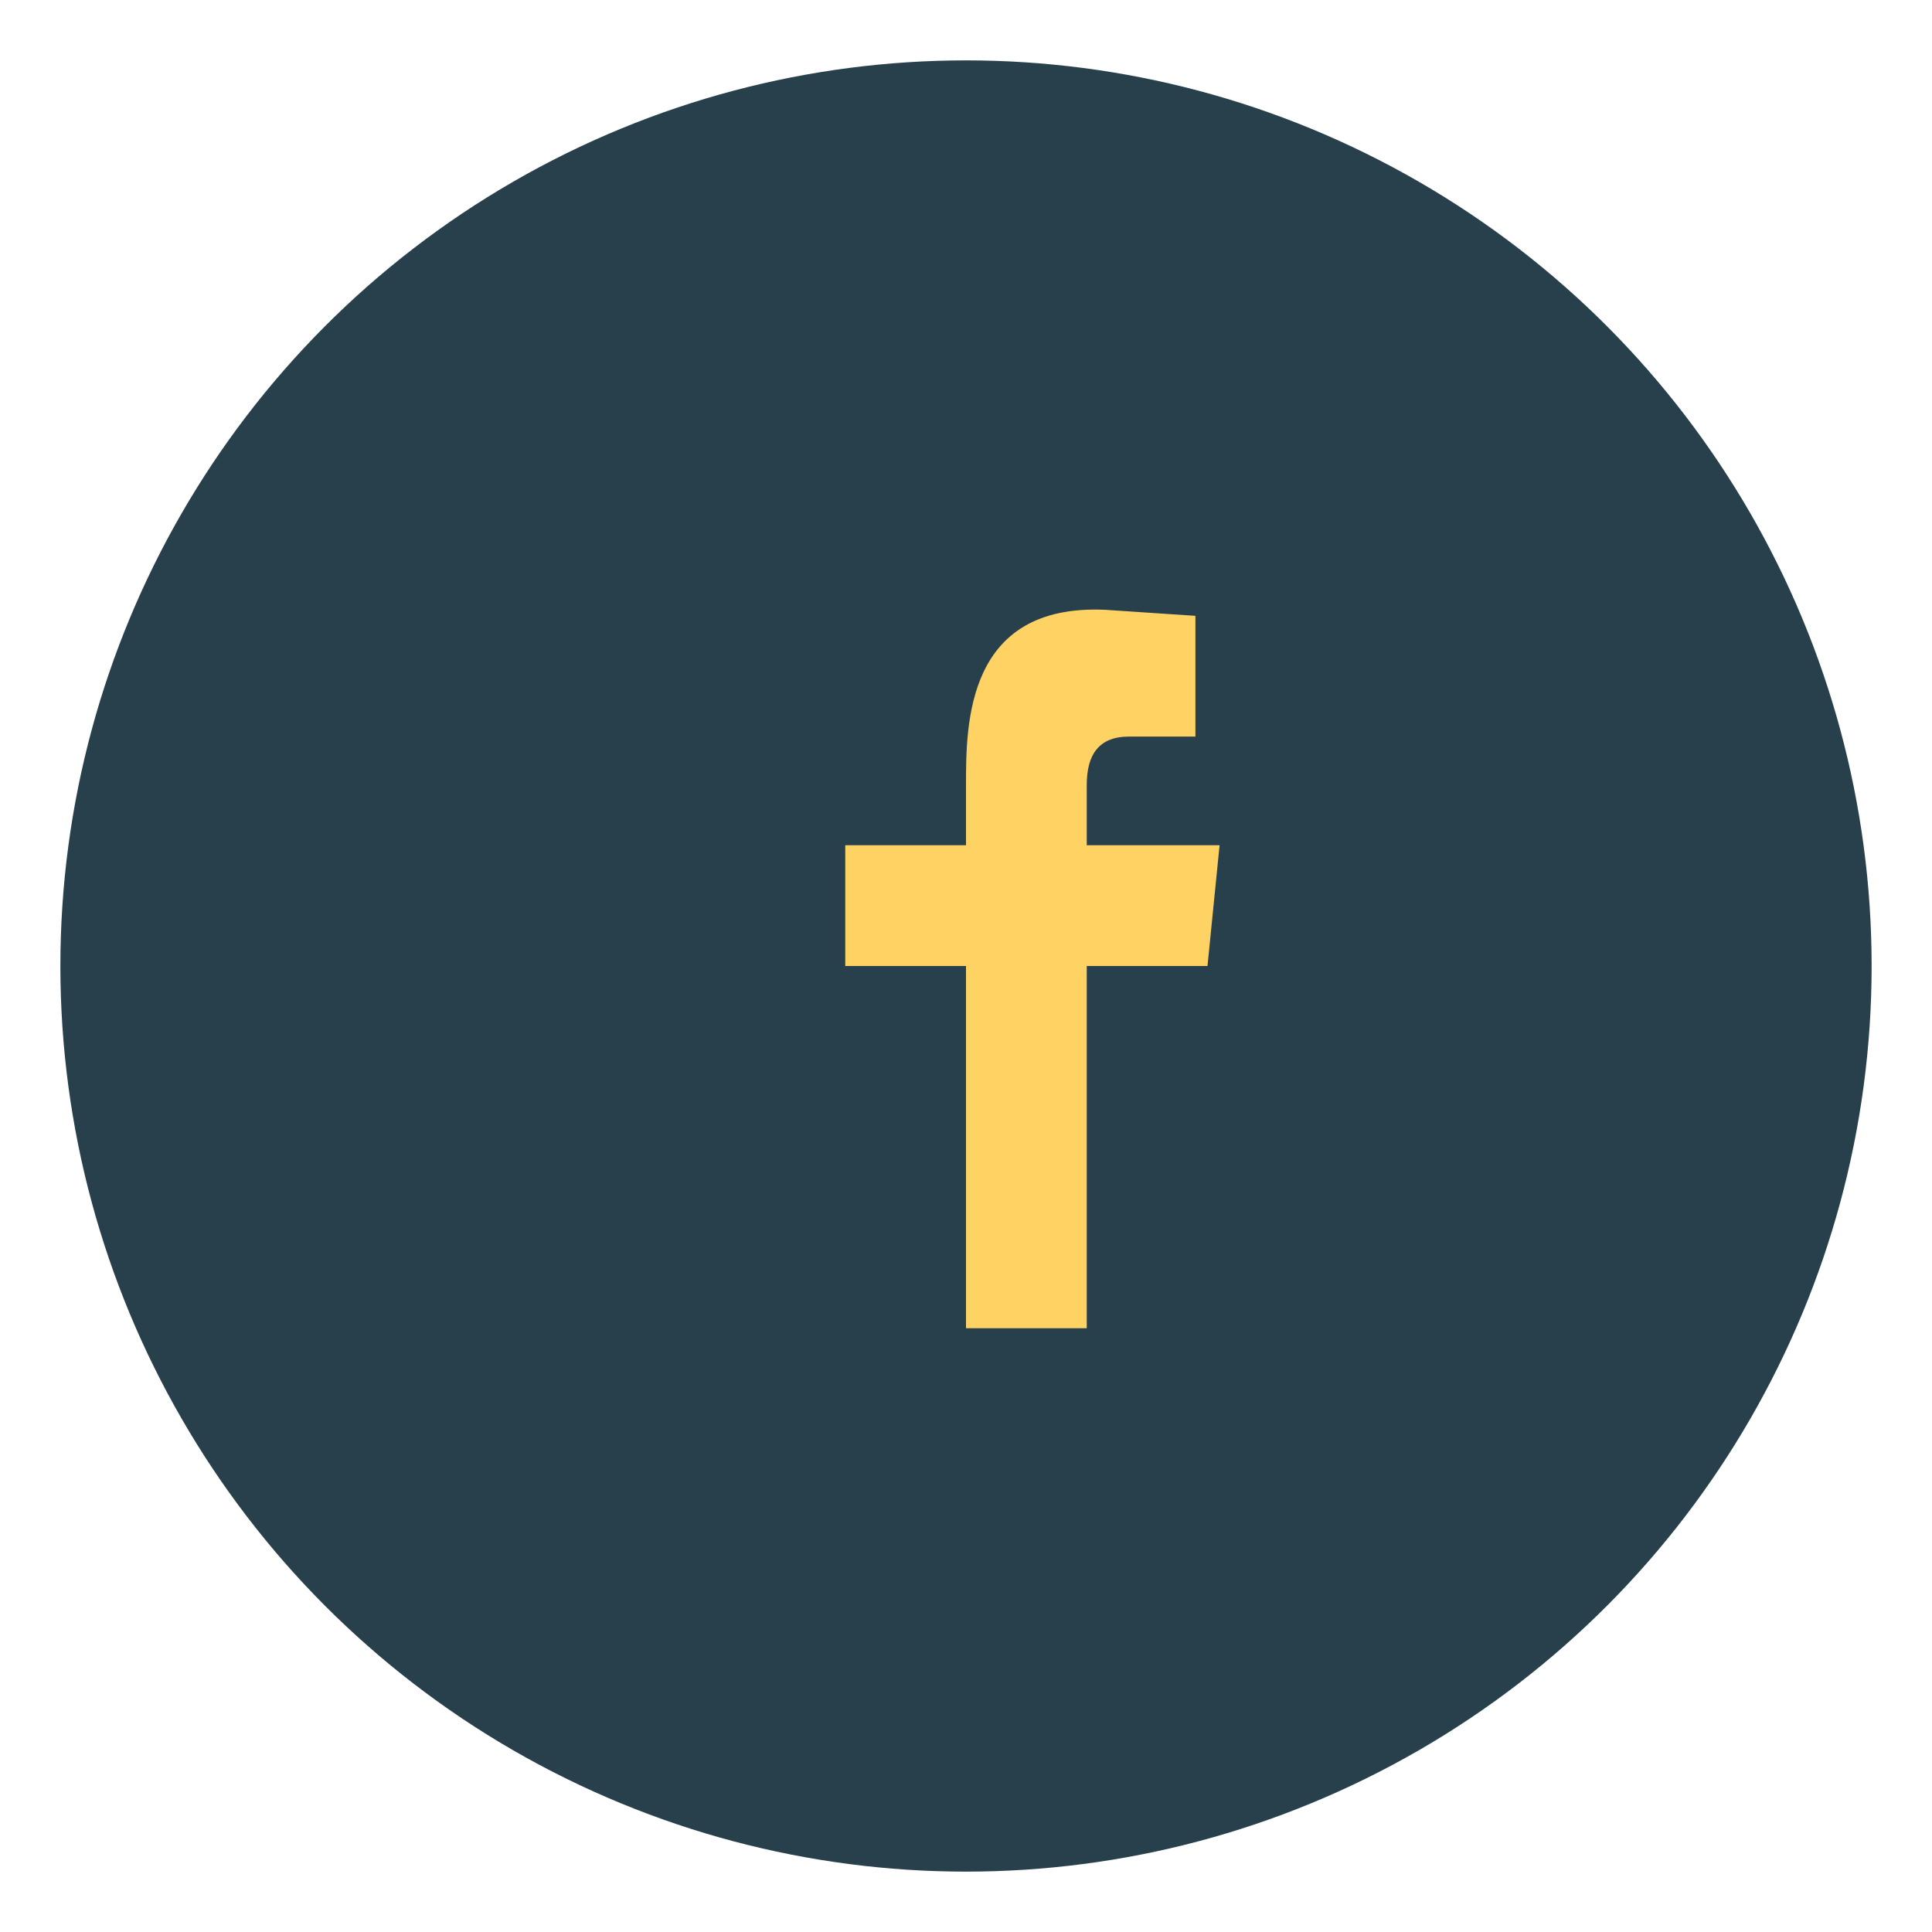
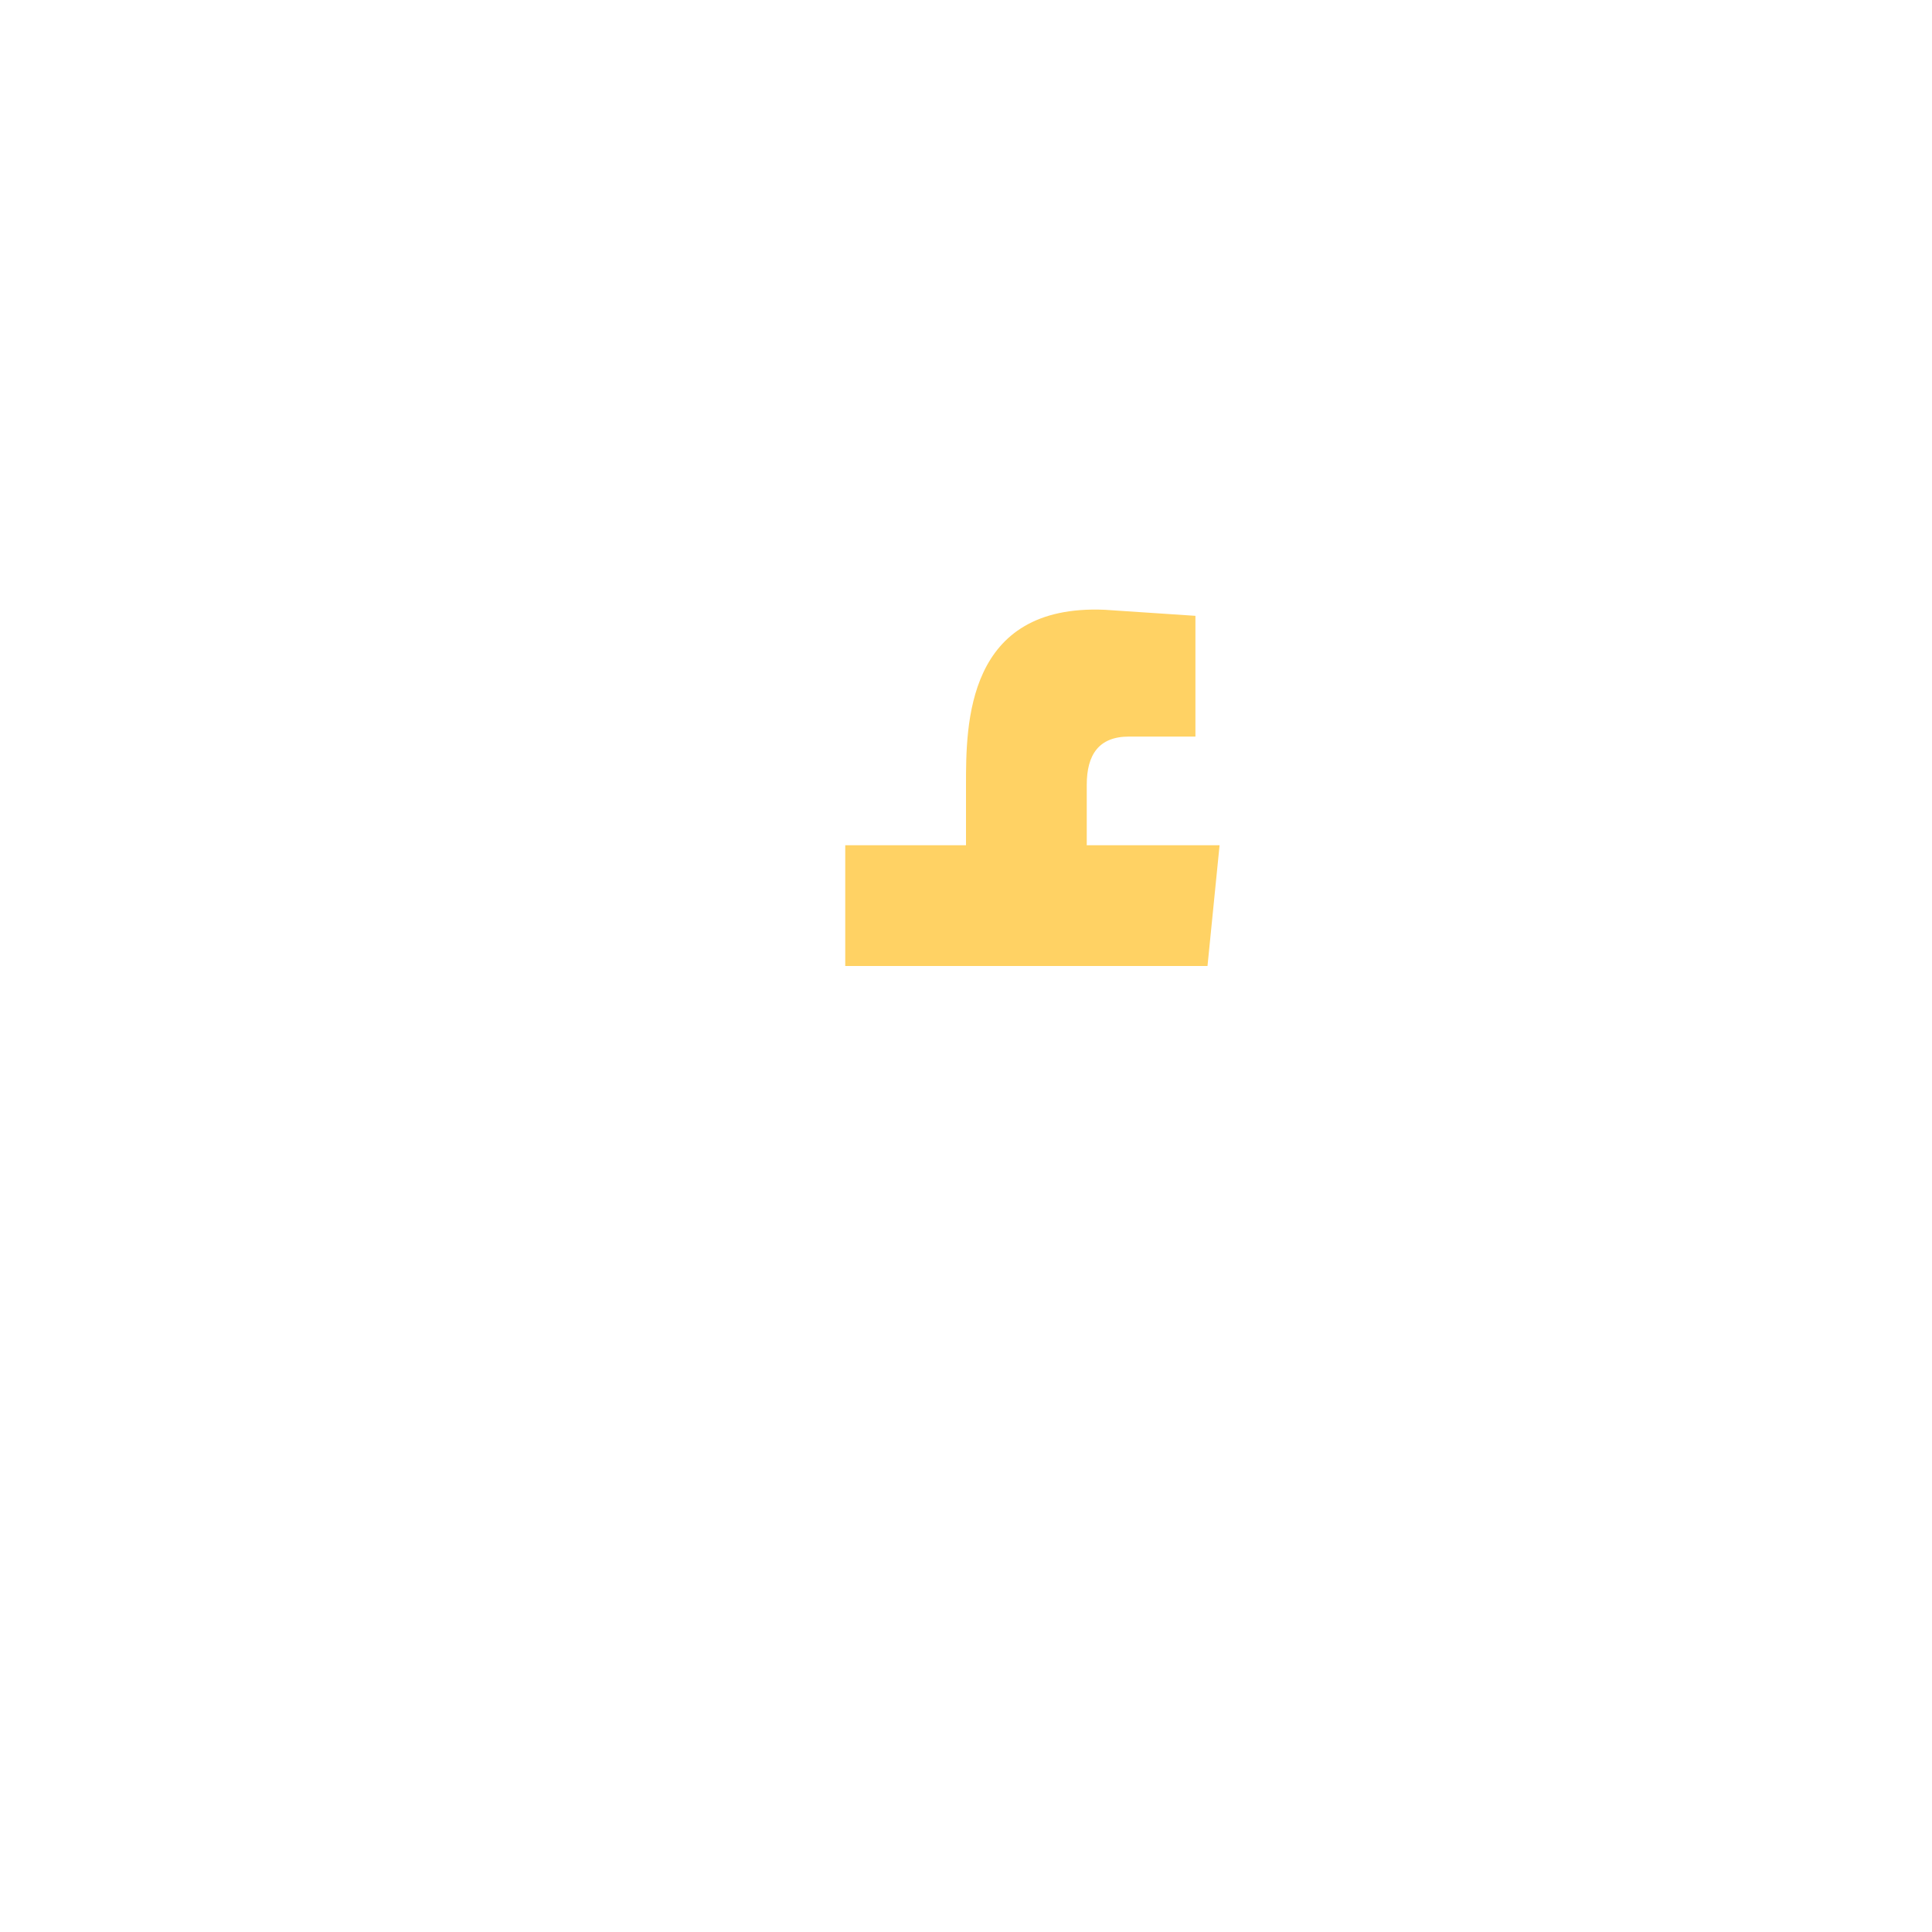
<svg xmlns="http://www.w3.org/2000/svg" width="32" height="32" viewBox="0 0 32 32">
-   <circle cx="16" cy="16" r="15" fill="#28404C" />
-   <path fill="#FFD264" d="M18 16h2l.2-2H18v-1c0-.5.2-.8.7-.8h1.1v-2l-1.5-.1C16 10 16 12 16 13v1h-2v2h2v6h2v-6z" />
+   <path fill="#FFD264" d="M18 16h2l.2-2H18v-1c0-.5.2-.8.7-.8h1.1v-2l-1.5-.1C16 10 16 12 16 13v1h-2v2h2v6v-6z" />
</svg>